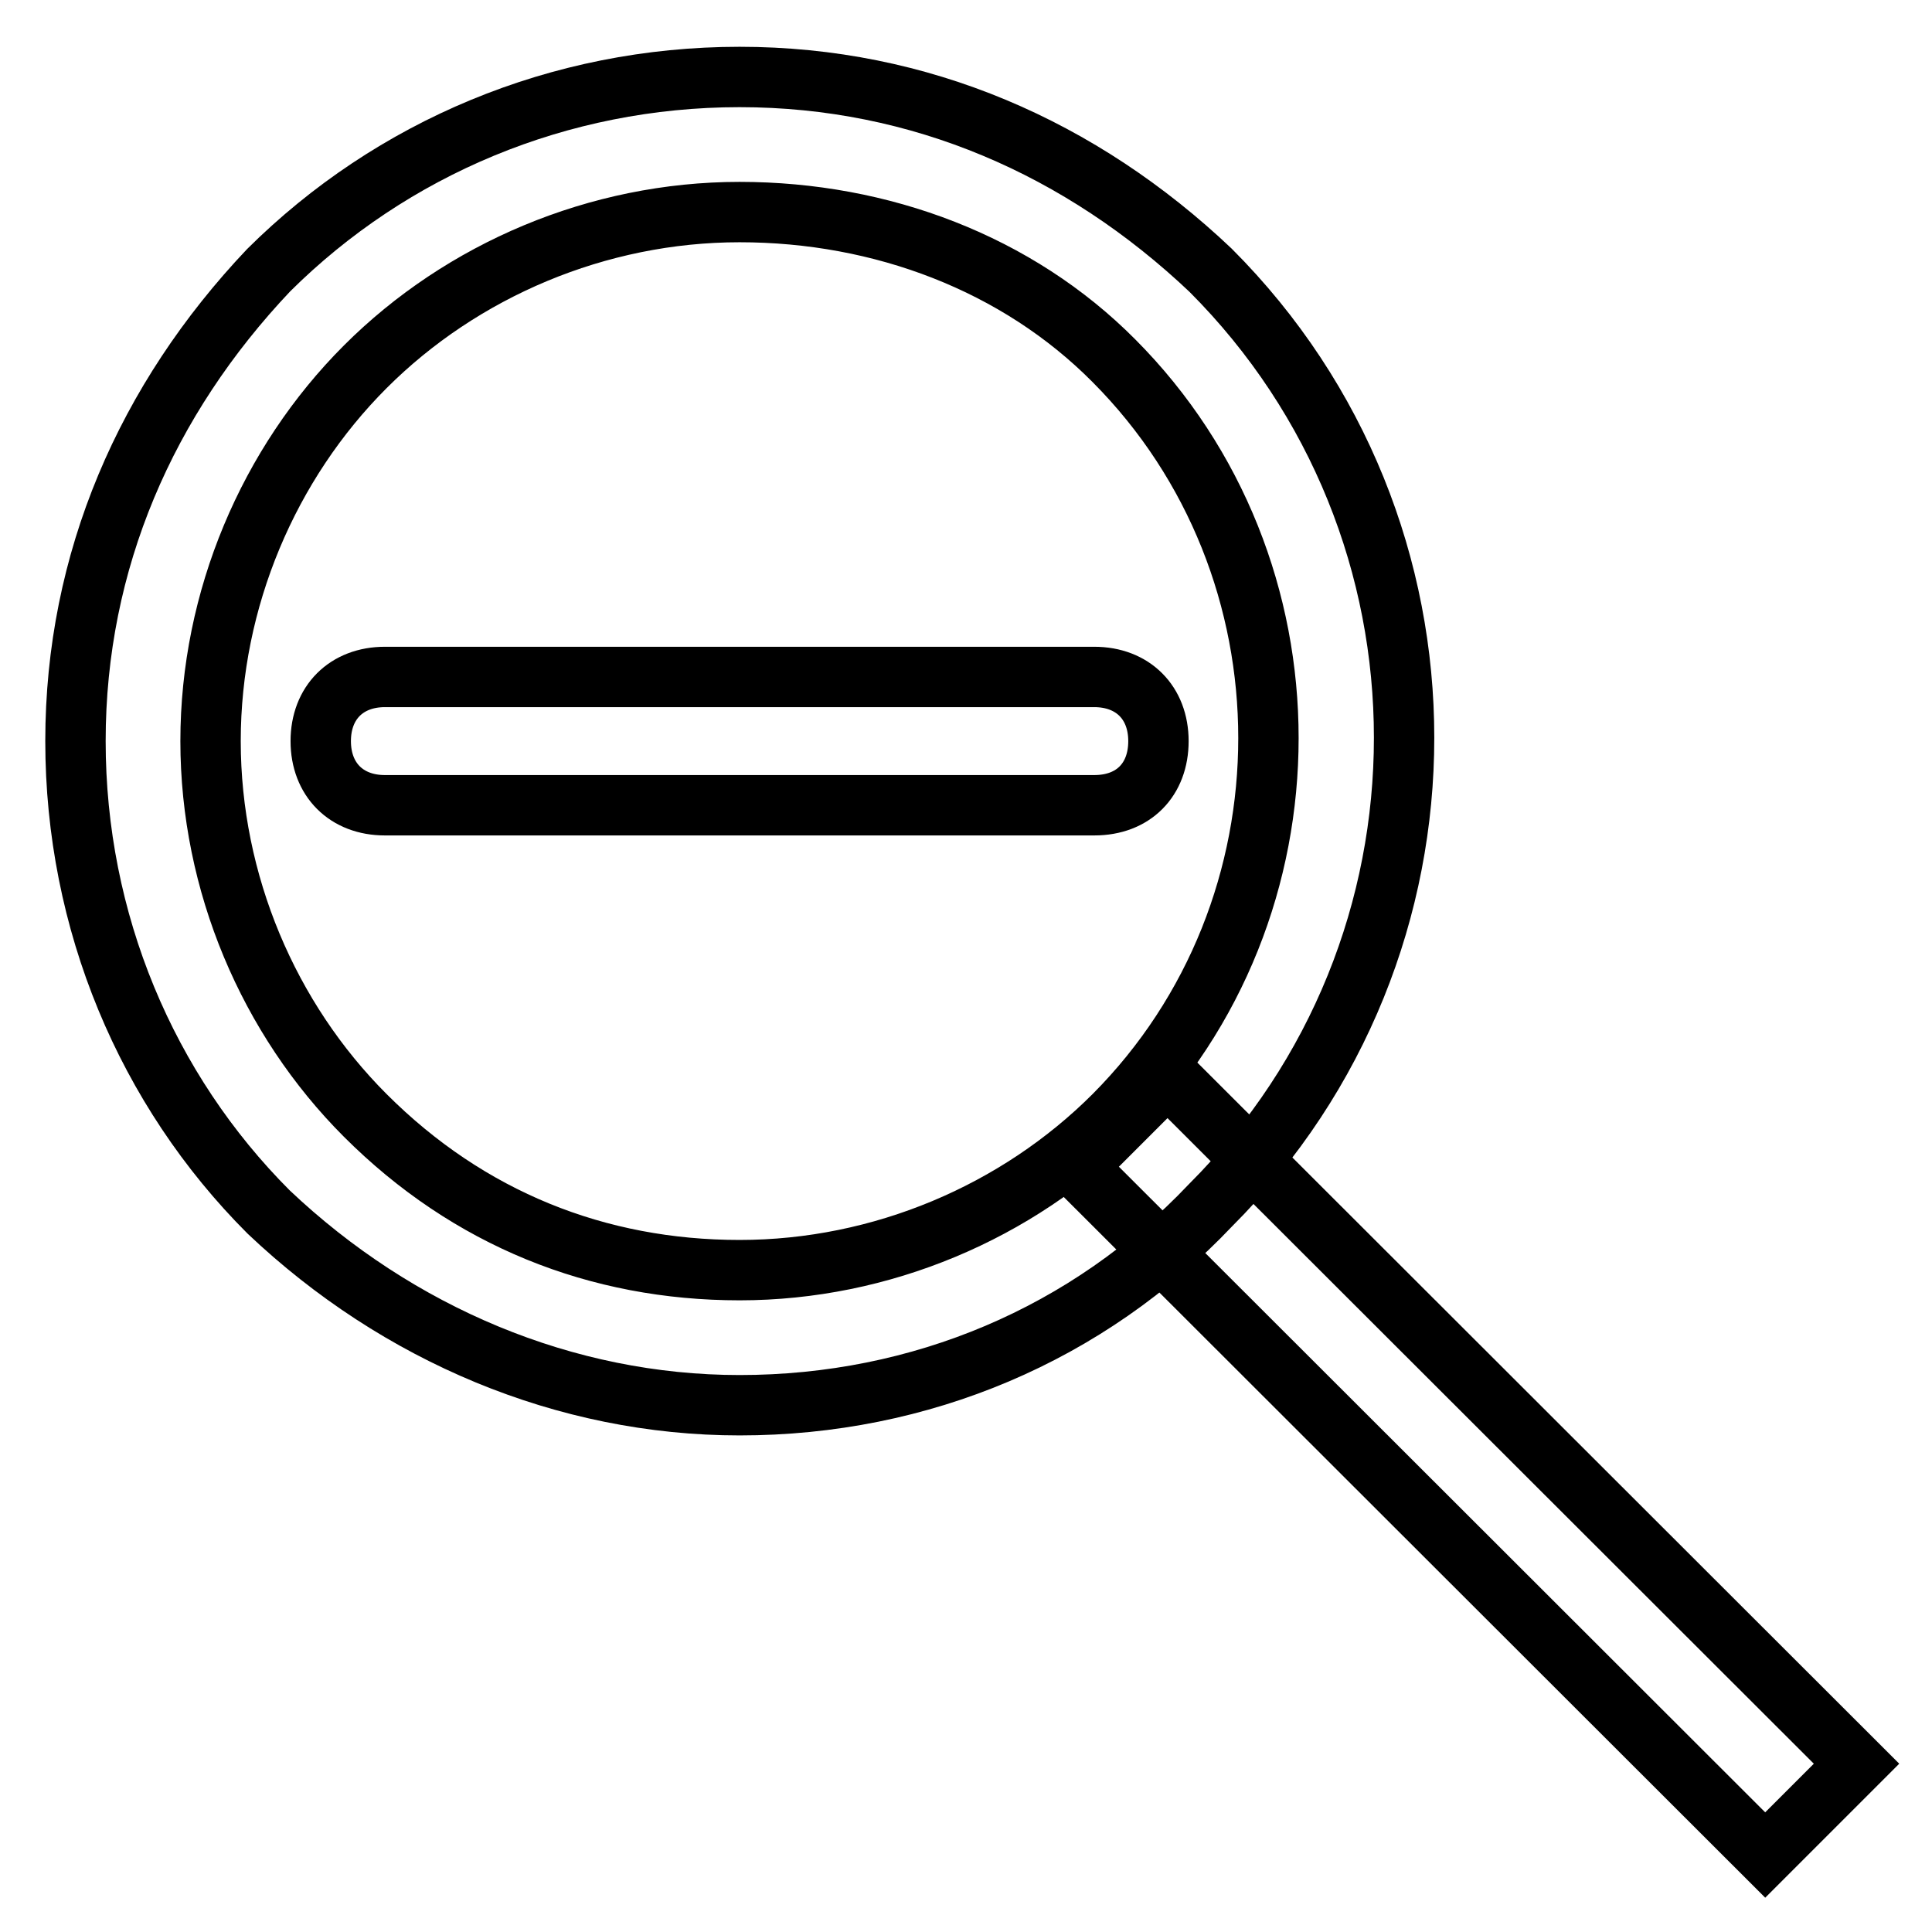
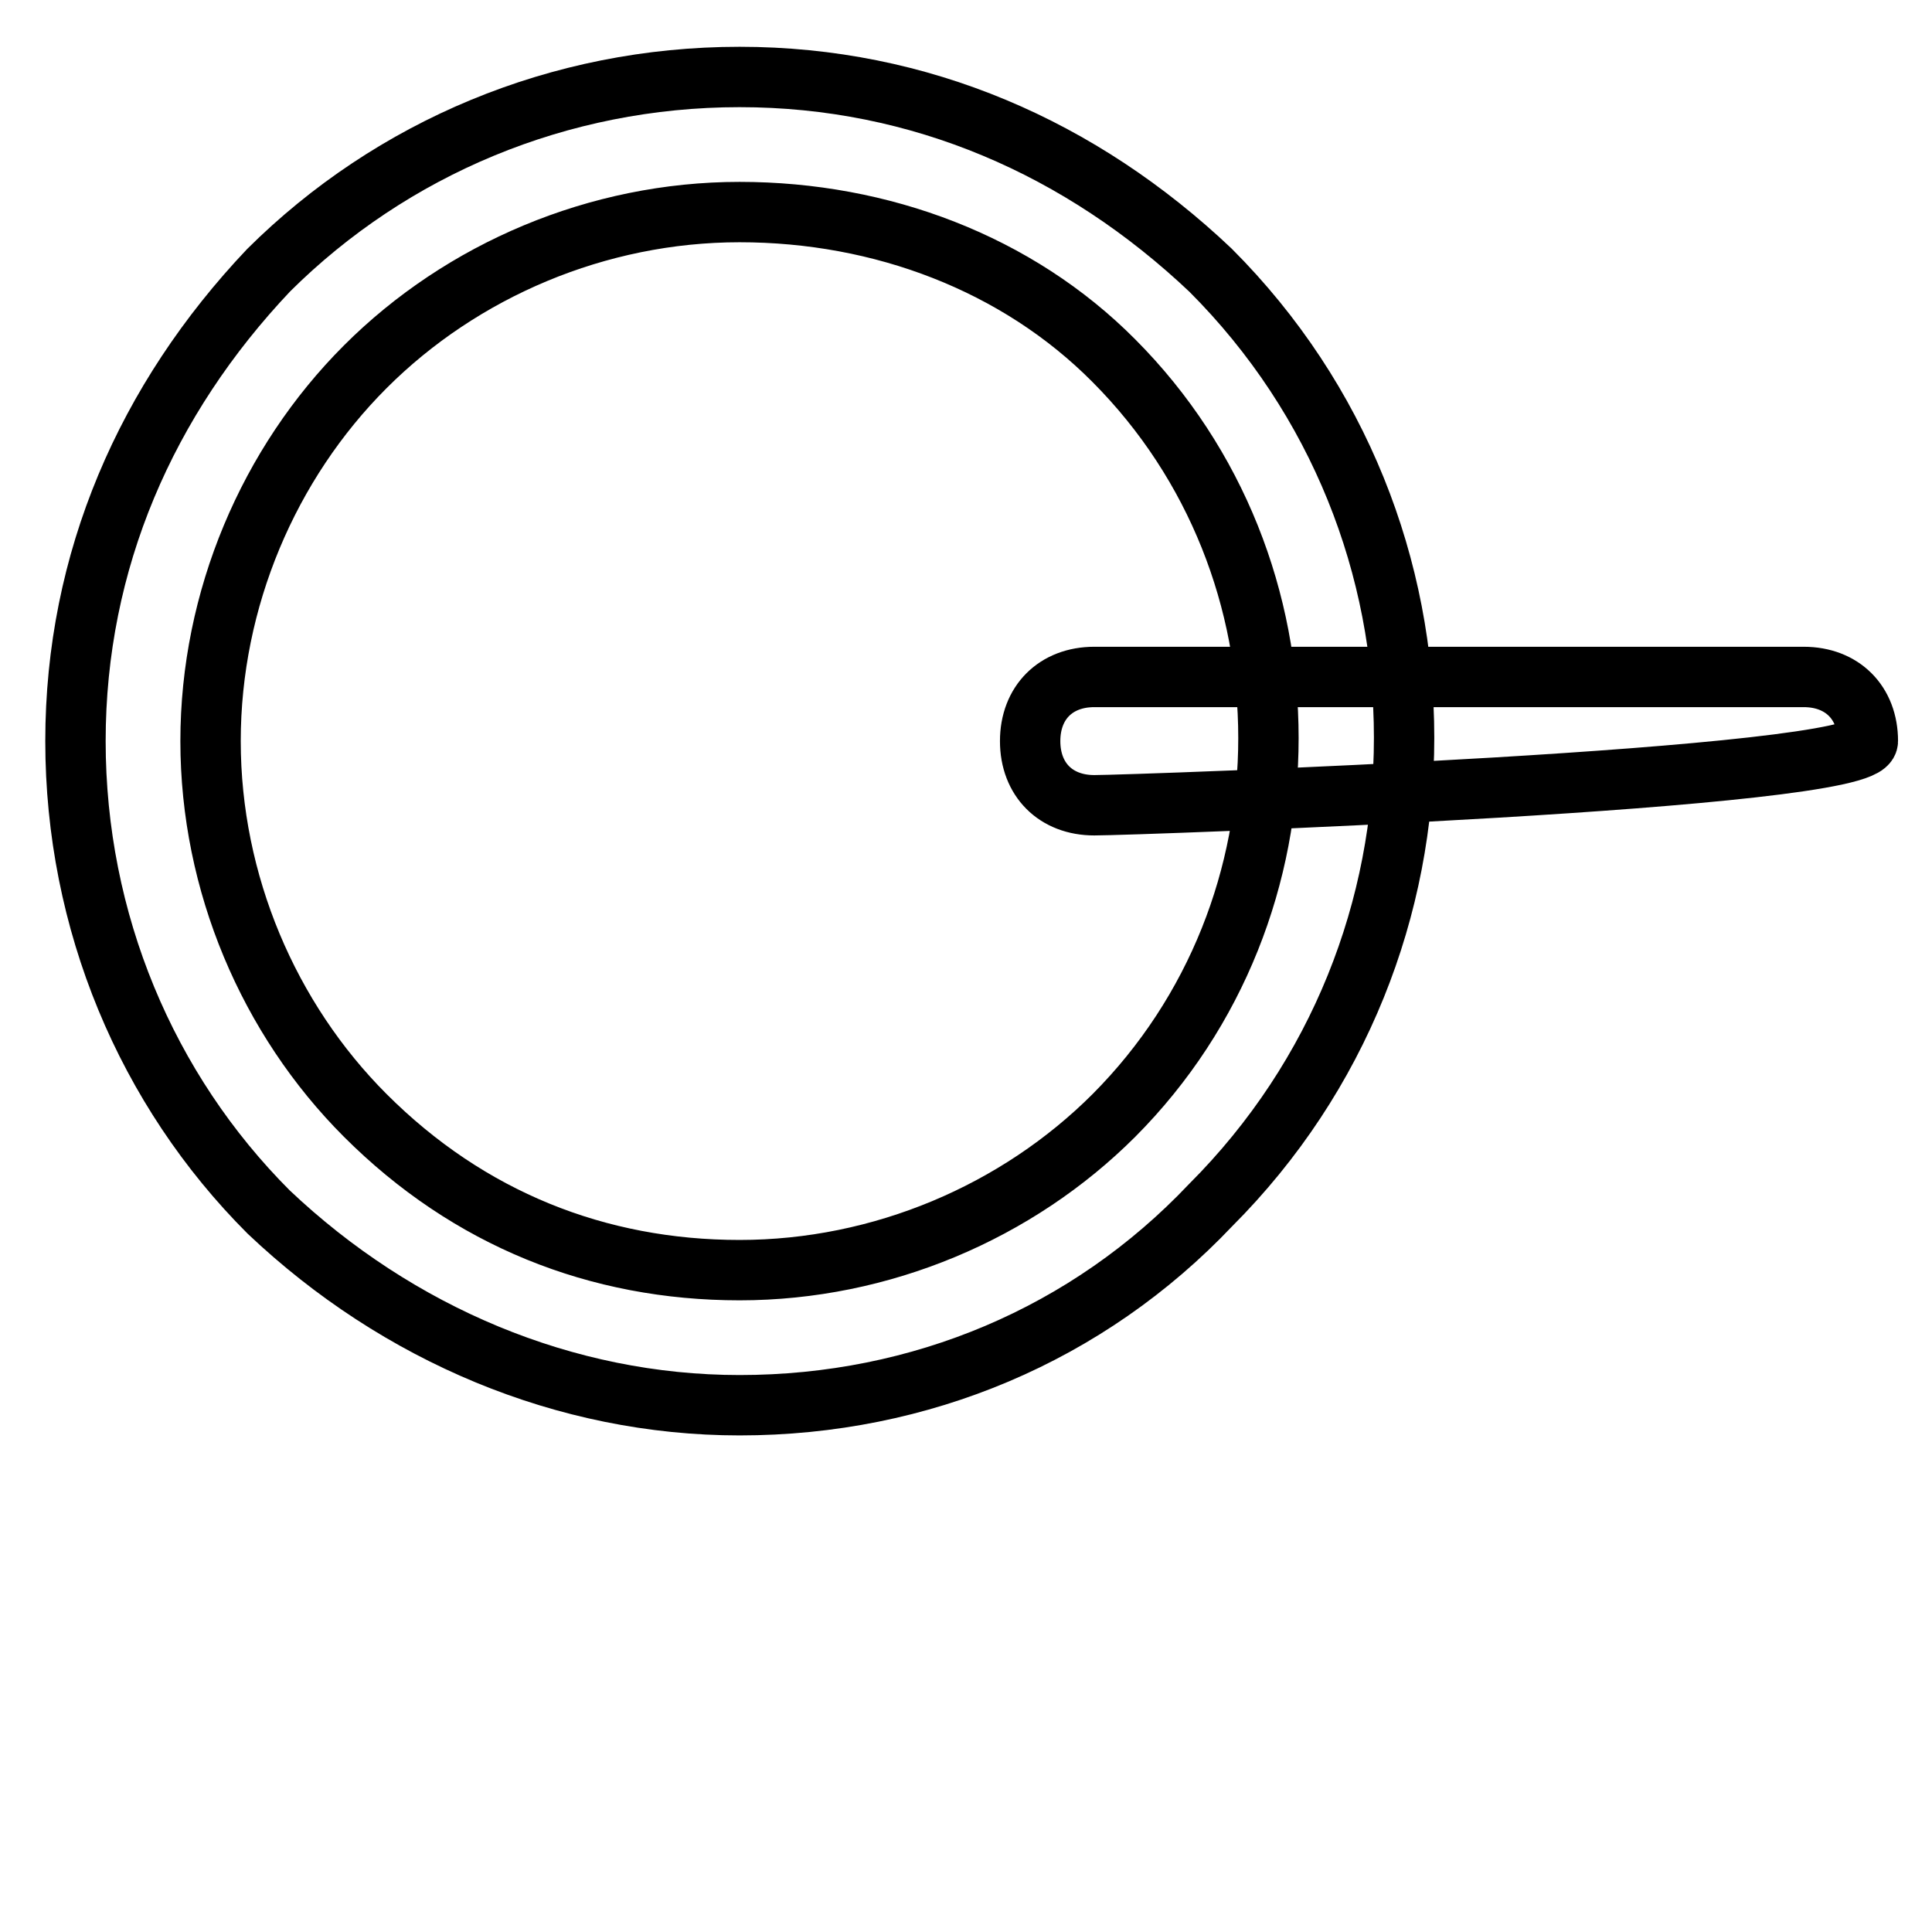
<svg xmlns="http://www.w3.org/2000/svg" version="1.1" x="0px" y="0px" viewBox="0 0 256 256" enable-background="new 0 0 256 256" xml:space="preserve">
  <g>
-     <path stroke-width="8" fill-opacity="0" stroke="#000000" d="M145,106.7H51c-5.1,0-8.5-3.4-8.5-8.5s3.4-8.5,8.5-8.5h94c5.1,0,8.5,3.4,8.5,8.5S150.2,106.7,145,106.7z" />
+     <path stroke-width="8" fill-opacity="0" stroke="#000000" d="M145,106.7c-5.1,0-8.5-3.4-8.5-8.5s3.4-8.5,8.5-8.5h94c5.1,0,8.5,3.4,8.5,8.5S150.2,106.7,145,106.7z" />
    <path stroke-width="8" fill-opacity="0" stroke="#000000" d="M98,186.2c-23.1,0-45.3-9.4-62.4-25.6C19.4,144.4,10,122.1,10,98.2c0-23.9,9.4-45.3,25.6-62.4 C51.9,19.6,74.1,10.2,98,10.2s45.3,9.4,62.4,25.6c34.2,34.2,34.2,89.7,0,123.9C144.2,176.8,122,186.2,98,186.2z M98,28.1 c-18.8,0-36.8,7.7-49.6,20.5C35.6,61.4,27.9,79.4,27.9,98.2c0,18.8,7.7,36.8,20.5,49.6c13.7,13.7,30.8,20.5,49.6,20.5 c18.8,0,36.8-7.7,49.6-20.5c27.3-27.4,27.3-72.6,0-100C134.8,34.9,116.8,28.1,98,28.1z" />
-     <path stroke-width="8" fill-opacity="0" stroke="#000000" d="M154.7,142.5l91.3,91.2l-12.1,12.1l-91.3-91.2L154.7,142.5z" />
  </g>
</svg>